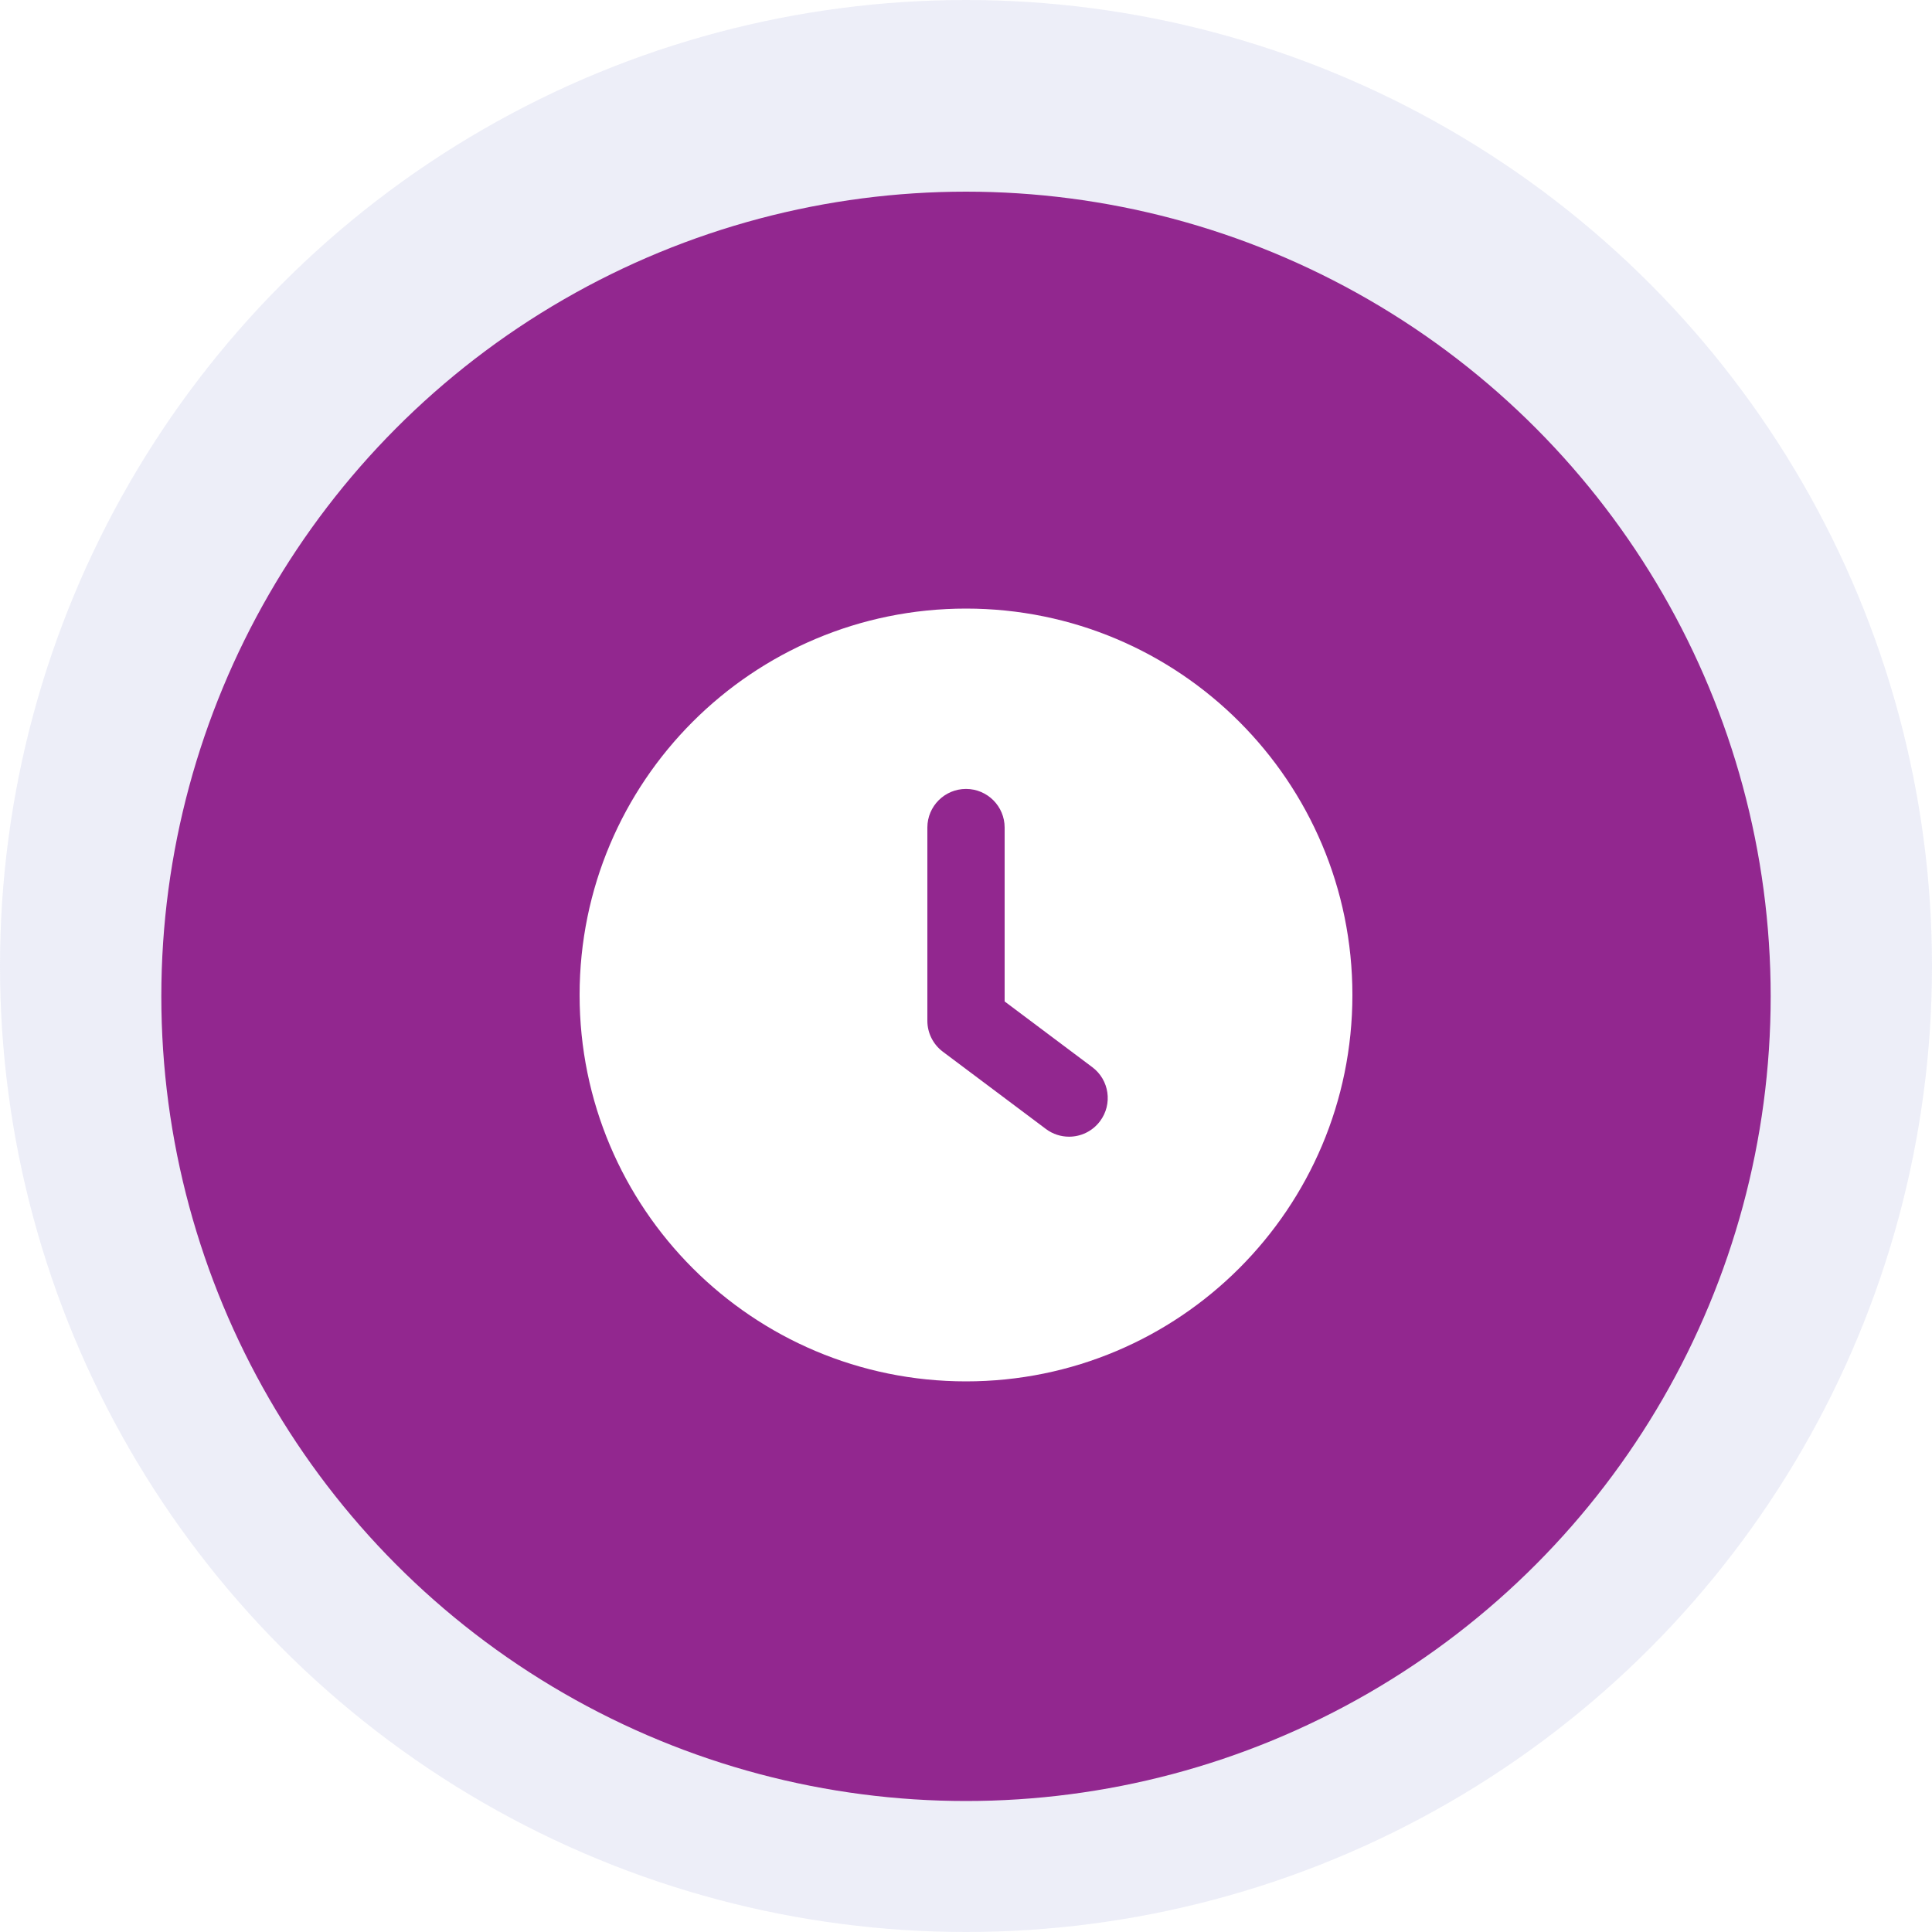
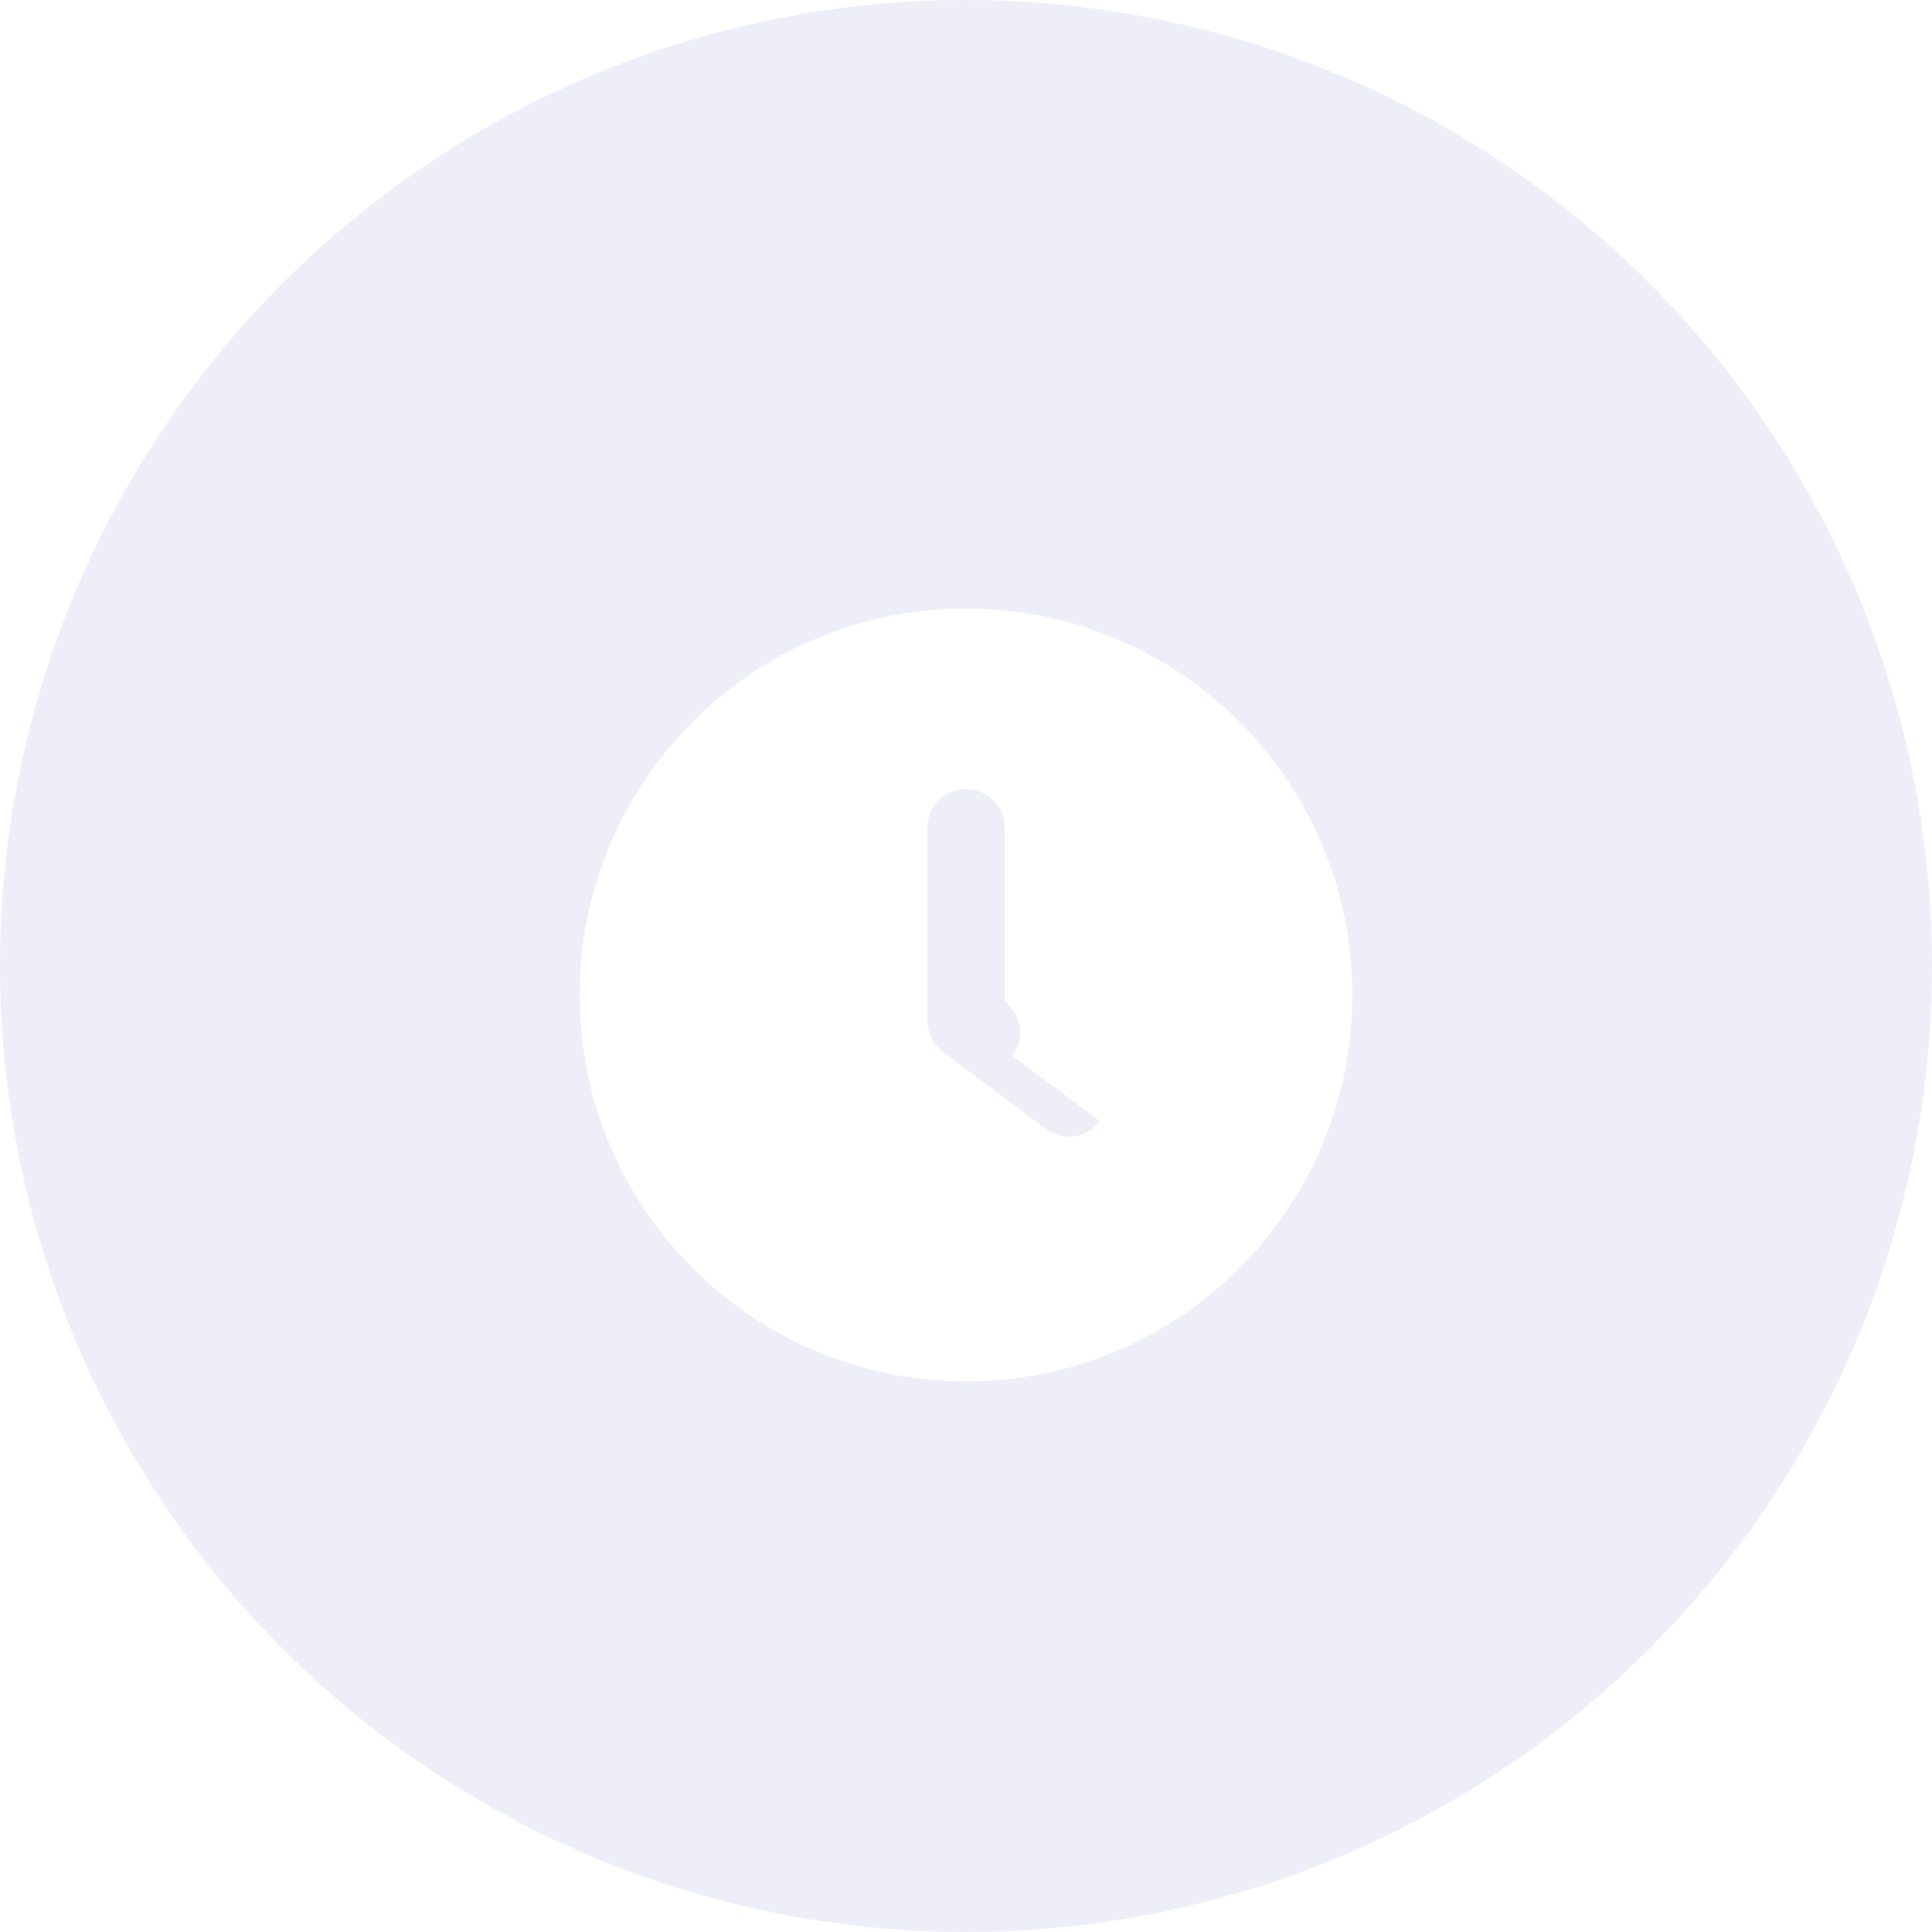
<svg xmlns="http://www.w3.org/2000/svg" id="Layer_1" data-name="Layer 1" viewBox="0 0 200 200">
  <defs>
    <style>
      .cls-1 {
        fill: #fff;
        filter: url(#drop-shadow-63);
      }

      .cls-2 {
        fill: #92278f;
        filter: url(#drop-shadow-58);
      }

      .cls-3 {
        fill: #e8eaf6;
        opacity: .8;
      }
    </style>
    <filter id="drop-shadow-58" x="1" y="4.12" width="198.24" height="198.24" filterUnits="userSpaceOnUse">
      <feOffset dx="0" dy="3.14" />
      <feGaussianBlur result="blur" stdDeviation="5.23" />
      <feFlood flood-color="#000" flood-opacity=".25" />
      <feComposite in2="blur" operator="in" />
      <feComposite in="SourceGraphic" />
    </filter>
    <filter id="drop-shadow-63" x="44.89" y="47.77" width="110.16" height="110.4" filterUnits="userSpaceOnUse">
      <feOffset dx="0" dy="3" />
      <feGaussianBlur result="blur-2" stdDeviation="5" />
      <feFlood flood-color="#353535" flood-opacity=".5" />
      <feComposite in2="blur-2" operator="in" />
      <feComposite in="SourceGraphic" />
    </filter>
  </defs>
  <g>
    <circle class="cls-3" cx="100" cy="100" r="100" />
-     <circle class="cls-2" cx="100" cy="100" r="83.3" />
  </g>
-   <path class="cls-1" d="M100,60c-22.1,0-40,17.9-40,40s17.9,40,40,40,40-17.9,40-40-17.9-40-40-40ZM113.87,113.07c-.79,1.05-1.99,1.6-3.2,1.6-.84,0-1.68-.26-2.4-.8l-10.67-8c-1.01-.76-1.6-1.94-1.6-3.2v-20c0-2.21,1.79-4,4-4s4,1.79,4,4v18l9.07,6.8c1.77,1.32,2.13,3.83.8,5.6Z" />
+   <path class="cls-1" d="M100,60c-22.1,0-40,17.9-40,40s17.9,40,40,40,40-17.9,40-40-17.9-40-40-40ZM113.87,113.07c-.79,1.05-1.99,1.6-3.2,1.6-.84,0-1.68-.26-2.4-.8l-10.67-8c-1.01-.76-1.6-1.94-1.6-3.2v-20c0-2.21,1.79-4,4-4s4,1.79,4,4v18c1.77,1.32,2.13,3.83.8,5.6Z" />
</svg>